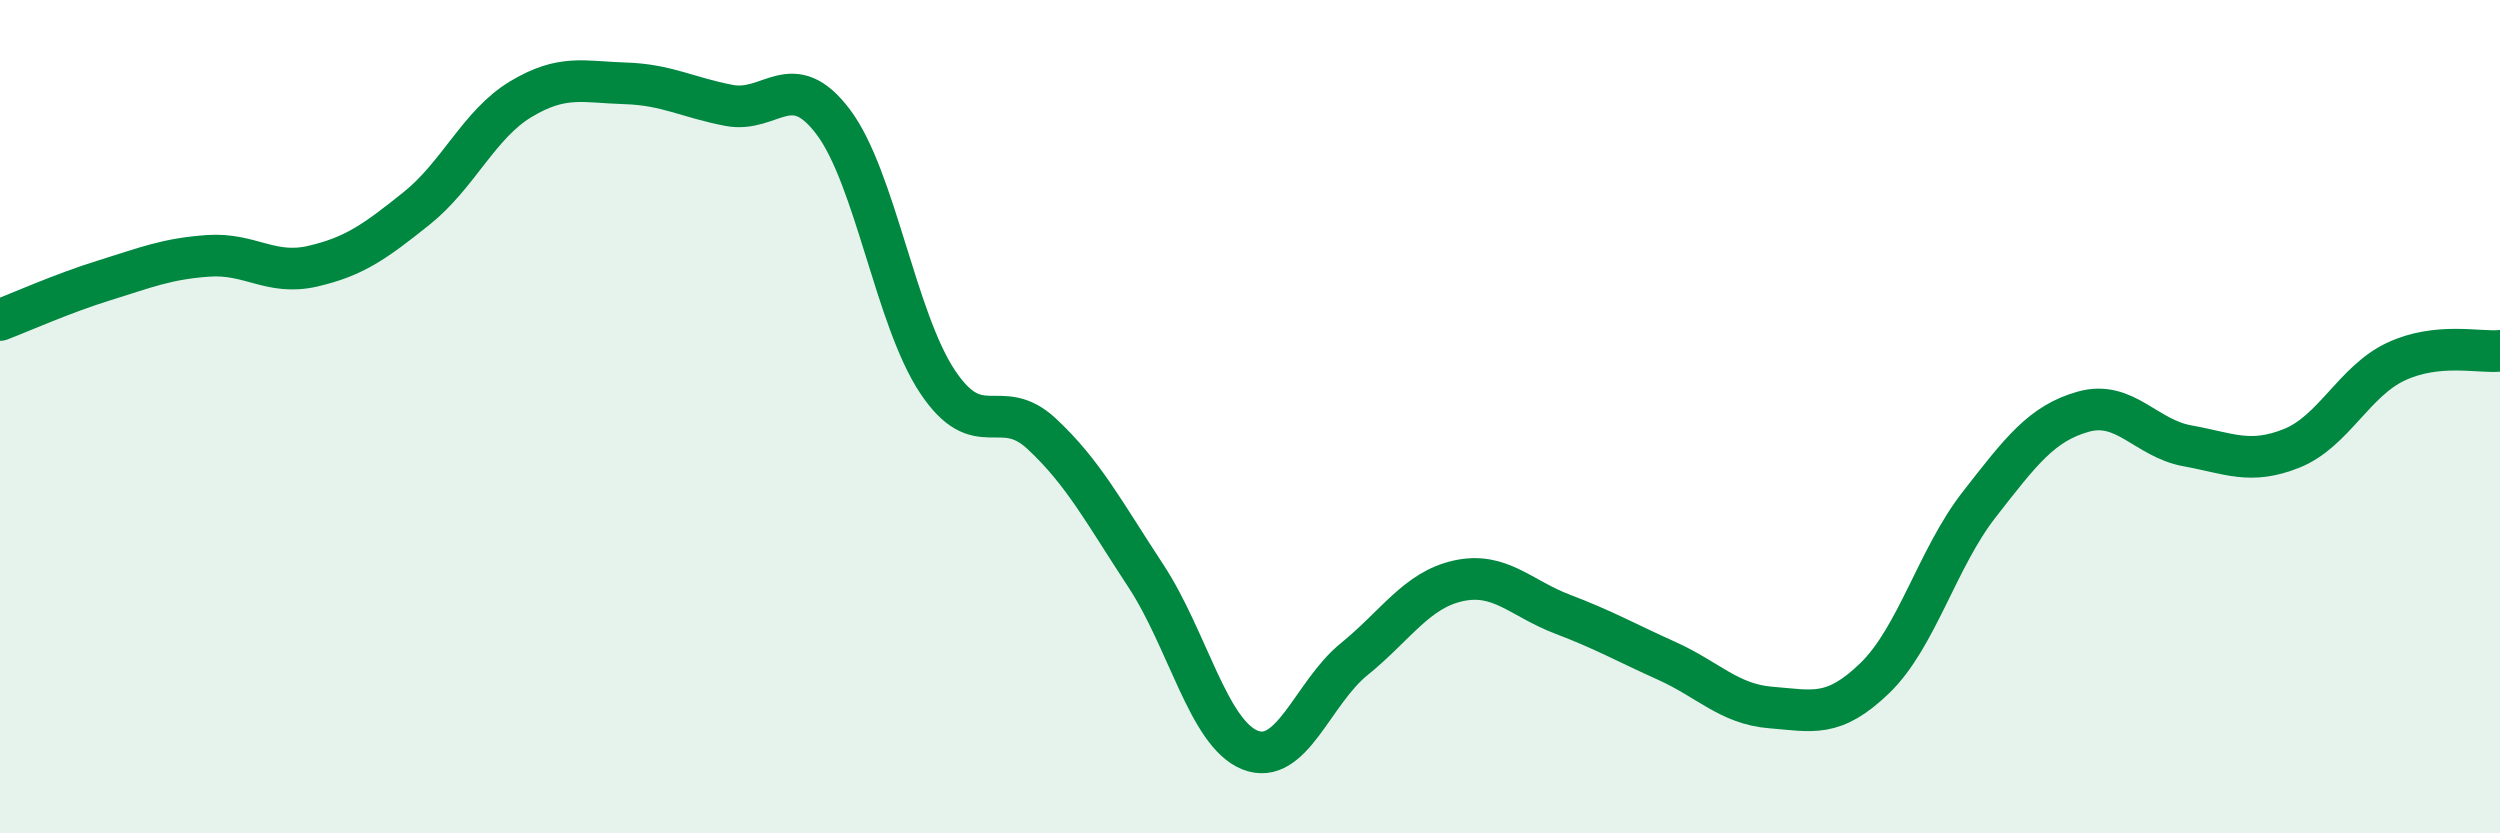
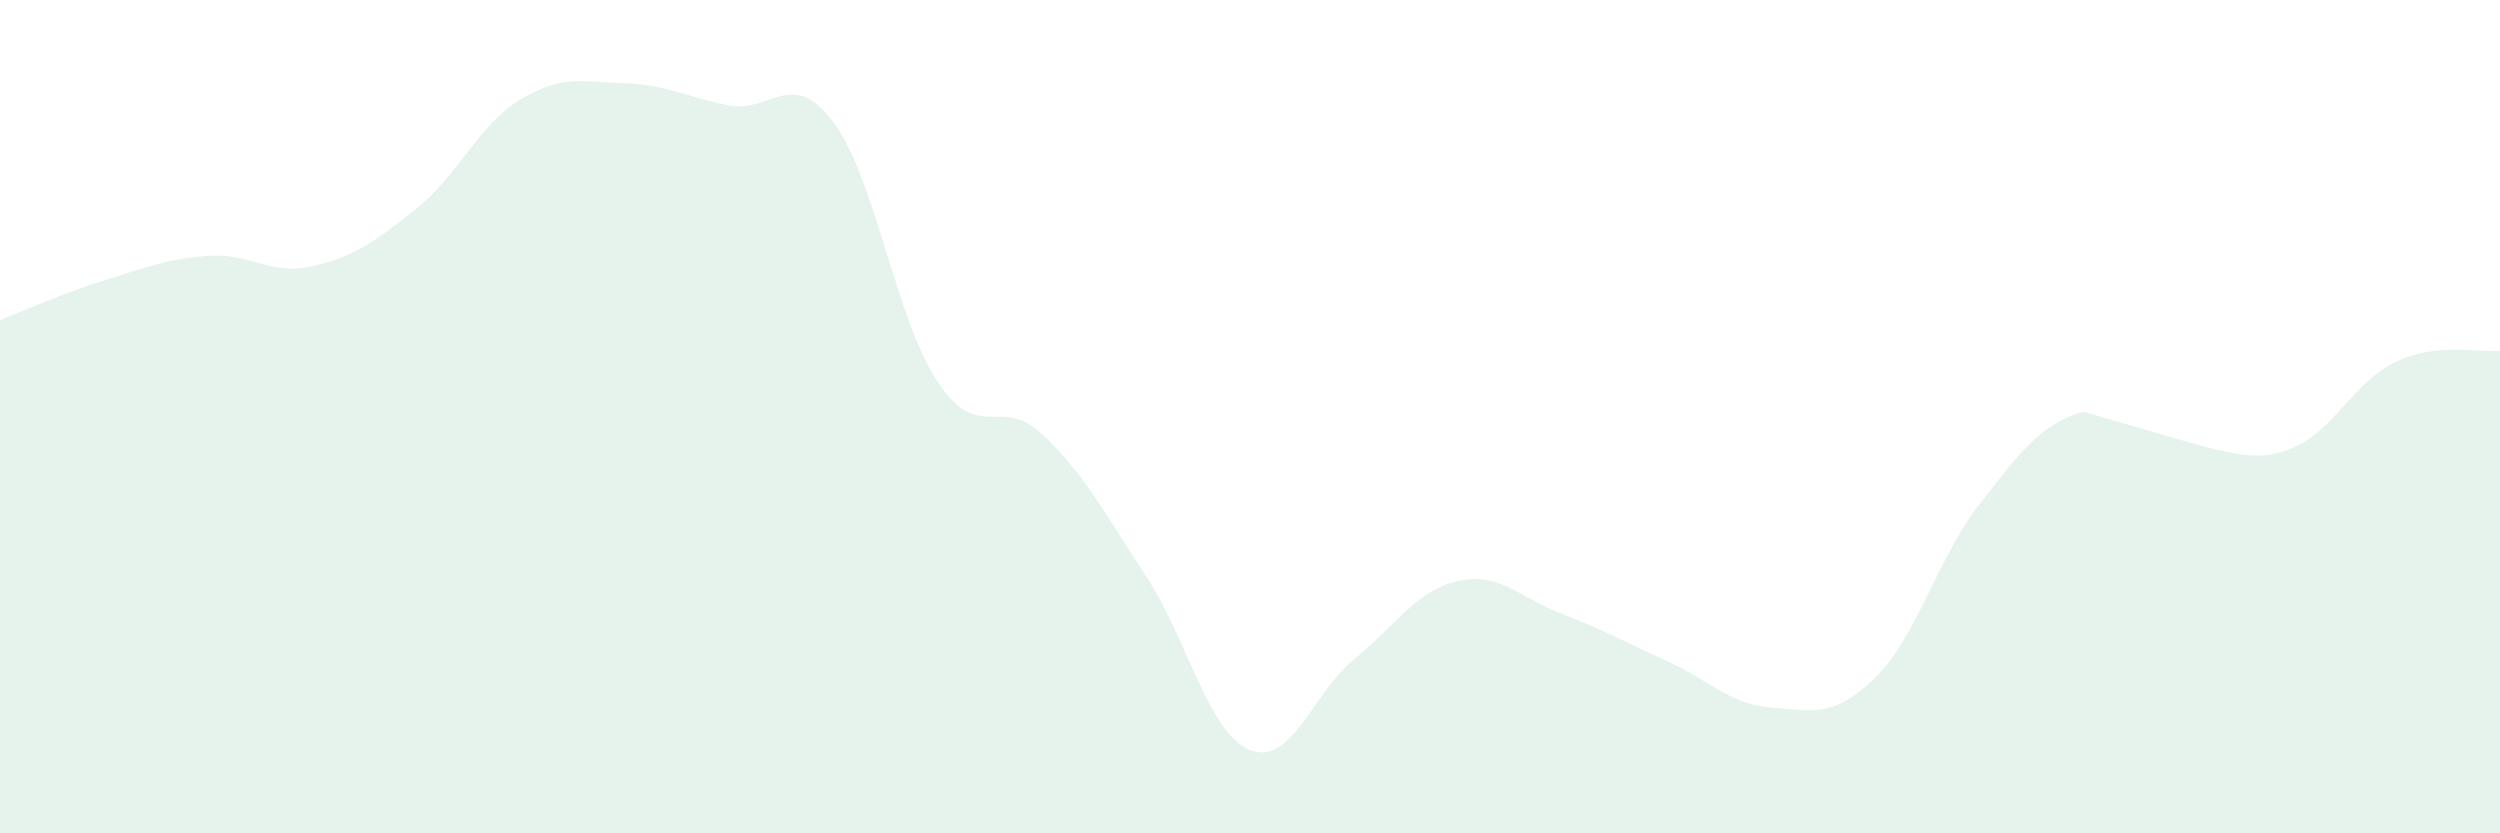
<svg xmlns="http://www.w3.org/2000/svg" width="60" height="20" viewBox="0 0 60 20">
-   <path d="M 0,7.68 C 0.5,7.49 1.5,7.04 2.5,6.73 C 3.5,6.42 4,6.21 5,6.14 C 6,6.07 6.5,6.62 7.5,6.39 C 8.5,6.16 9,5.8 10,5 C 11,4.2 11.5,2.98 12.5,2.38 C 13.5,1.78 14,1.97 15,2 C 16,2.03 16.5,2.34 17.5,2.53 C 18.5,2.72 19,1.6 20,2.93 C 21,4.26 21.5,7.66 22.5,9.16 C 23.5,10.66 24,9.48 25,10.41 C 26,11.34 26.5,12.3 27.5,13.82 C 28.5,15.34 29,17.6 30,18 C 31,18.4 31.5,16.63 32.5,15.82 C 33.5,15.01 34,14.16 35,13.94 C 36,13.72 36.5,14.36 37.5,14.74 C 38.5,15.12 39,15.41 40,15.86 C 41,16.31 41.5,16.9 42.5,16.98 C 43.5,17.06 44,17.24 45,16.27 C 46,15.3 46.5,13.39 47.5,12.11 C 48.5,10.83 49,10.16 50,9.88 C 51,9.6 51.5,10.52 52.5,10.7 C 53.5,10.88 54,11.16 55,10.76 C 56,10.36 56.5,9.15 57.5,8.68 C 58.5,8.21 59.5,8.47 60,8.42L60 20L0 20Z" fill="#008740" opacity="0.1" stroke-linecap="round" stroke-linejoin="round" />
-   <path d="M 0,7.68 C 0.5,7.49 1.5,7.04 2.5,6.73 C 3.5,6.42 4,6.21 5,6.14 C 6,6.07 6.5,6.62 7.5,6.39 C 8.5,6.16 9,5.8 10,5 C 11,4.2 11.5,2.98 12.5,2.38 C 13.5,1.78 14,1.97 15,2 C 16,2.03 16.5,2.34 17.5,2.53 C 18.5,2.72 19,1.6 20,2.93 C 21,4.26 21.5,7.66 22.5,9.16 C 23.5,10.66 24,9.48 25,10.41 C 26,11.34 26.5,12.3 27.5,13.82 C 28.5,15.34 29,17.6 30,18 C 31,18.4 31.5,16.63 32.5,15.82 C 33.5,15.01 34,14.16 35,13.94 C 36,13.72 36.5,14.36 37.5,14.74 C 38.5,15.12 39,15.41 40,15.86 C 41,16.31 41.5,16.9 42.5,16.98 C 43.5,17.06 44,17.24 45,16.27 C 46,15.3 46.5,13.39 47.5,12.11 C 48.5,10.83 49,10.16 50,9.88 C 51,9.6 51.5,10.52 52.5,10.7 C 53.5,10.88 54,11.16 55,10.76 C 56,10.36 56.5,9.15 57.5,8.68 C 58.5,8.21 59.5,8.47 60,8.42" stroke="#008740" stroke-width="1" fill="none" stroke-linecap="round" stroke-linejoin="round" />
+   <path d="M 0,7.68 C 0.5,7.49 1.5,7.04 2.5,6.73 C 3.5,6.42 4,6.21 5,6.14 C 6,6.07 6.5,6.62 7.5,6.39 C 8.5,6.16 9,5.8 10,5 C 11,4.2 11.5,2.98 12.5,2.38 C 13.5,1.78 14,1.97 15,2 C 16,2.03 16.5,2.34 17.5,2.53 C 18.5,2.72 19,1.6 20,2.93 C 21,4.26 21.5,7.66 22.5,9.16 C 23.5,10.66 24,9.48 25,10.41 C 26,11.34 26.5,12.3 27.5,13.82 C 28.5,15.34 29,17.6 30,18 C 31,18.4 31.5,16.63 32.5,15.82 C 33.5,15.01 34,14.16 35,13.94 C 36,13.72 36.5,14.36 37.5,14.74 C 38.5,15.12 39,15.41 40,15.86 C 41,16.31 41.5,16.9 42.5,16.98 C 43.5,17.06 44,17.24 45,16.27 C 46,15.3 46.5,13.39 47.5,12.11 C 48.5,10.83 49,10.16 50,9.88 C 53.5,10.88 54,11.16 55,10.76 C 56,10.36 56.5,9.15 57.5,8.68 C 58.5,8.21 59.5,8.47 60,8.42L60 20L0 20Z" fill="#008740" opacity="0.1" stroke-linecap="round" stroke-linejoin="round" />
</svg>